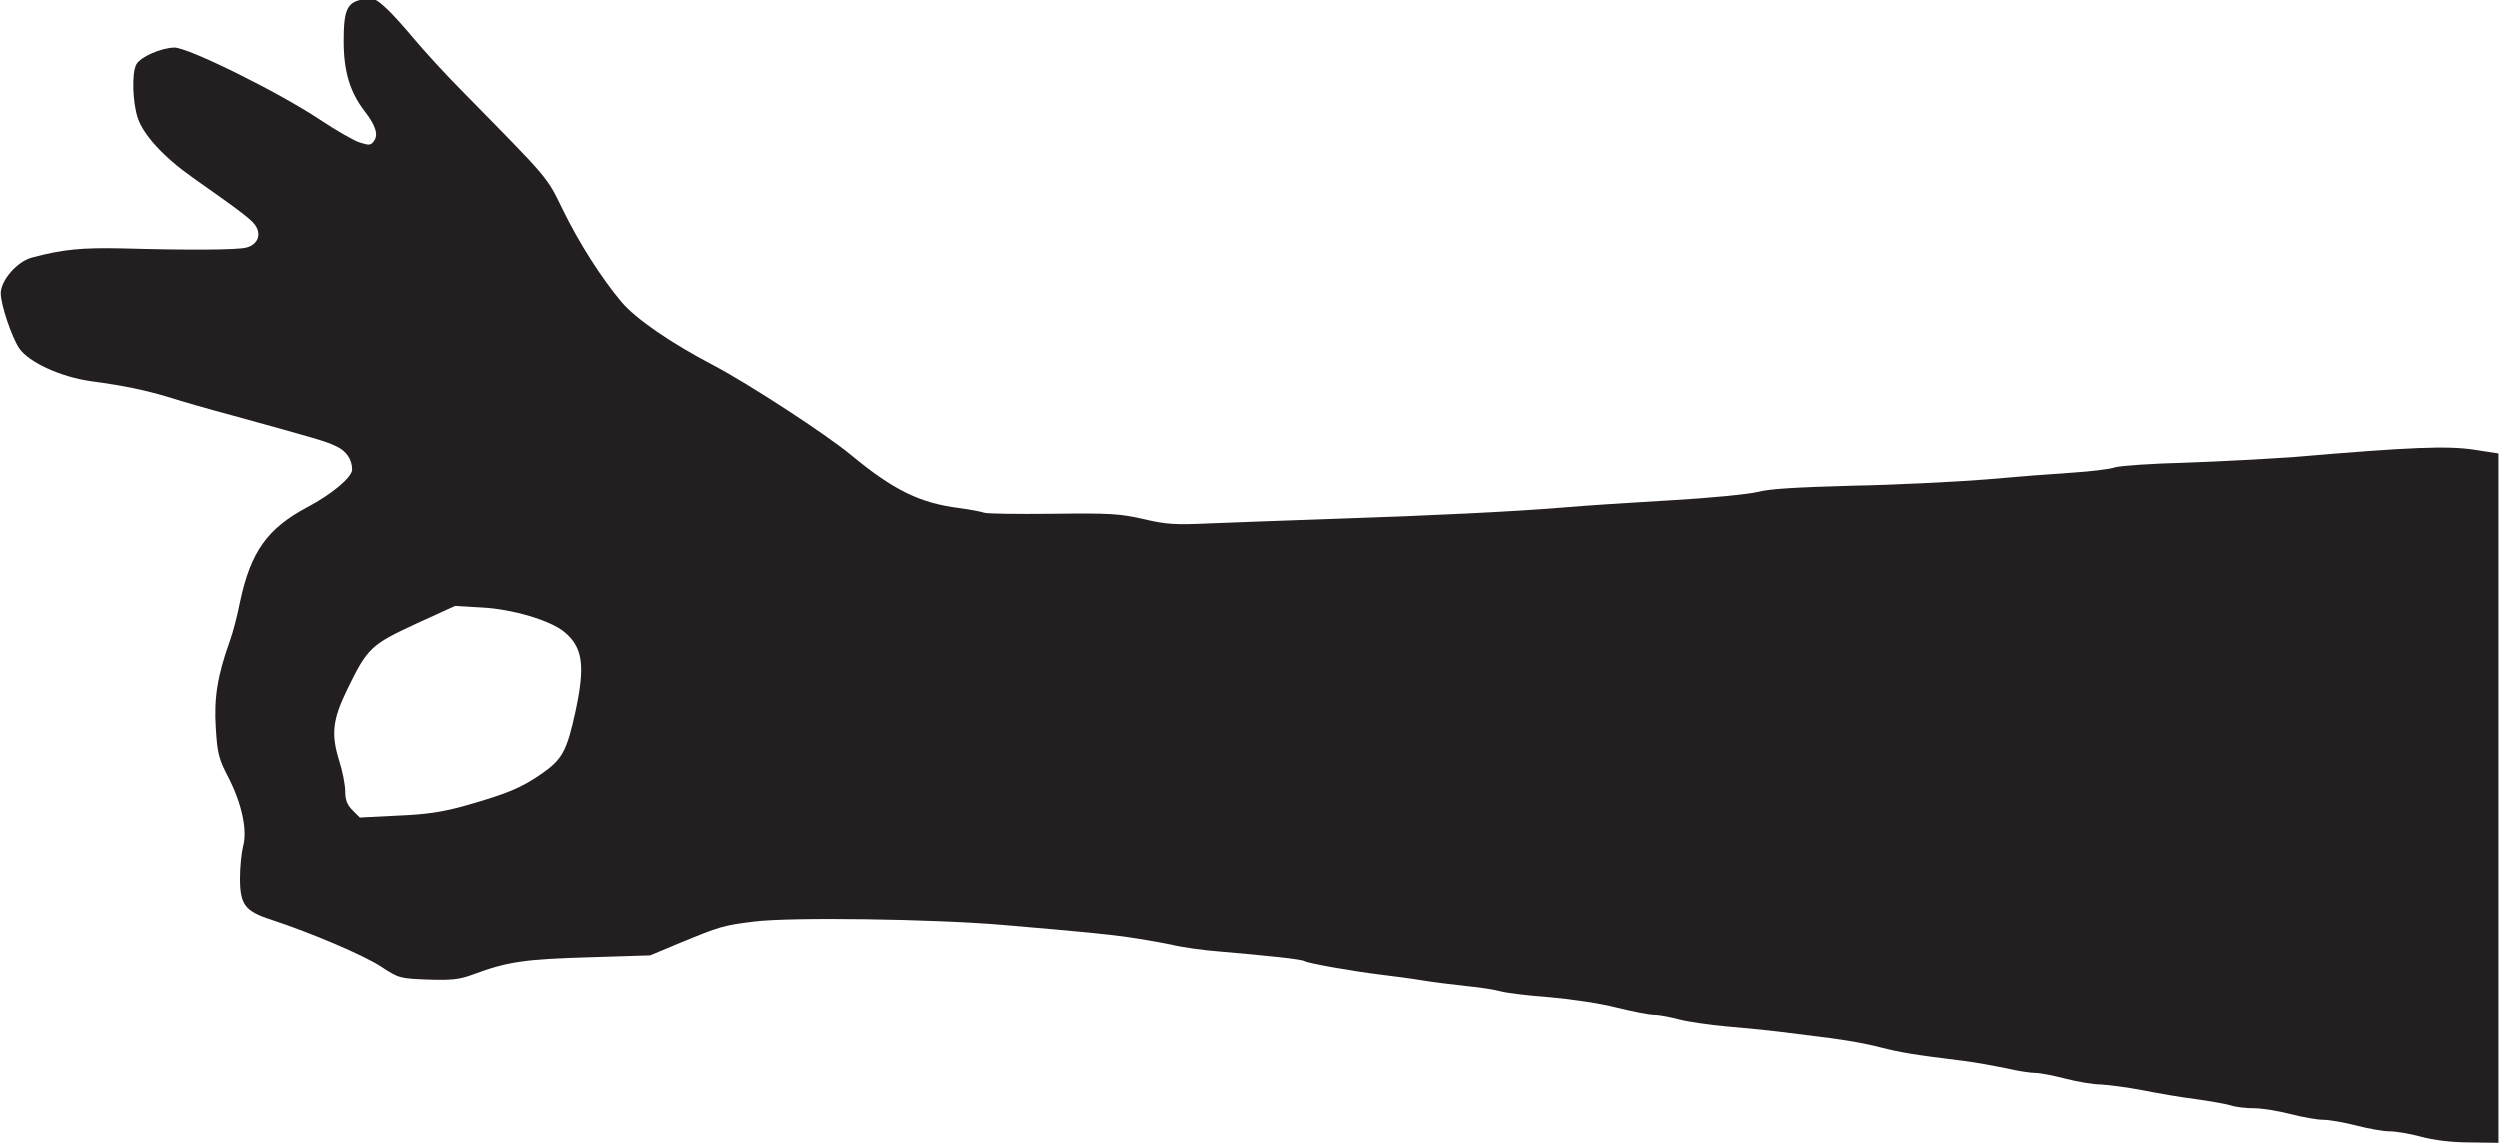
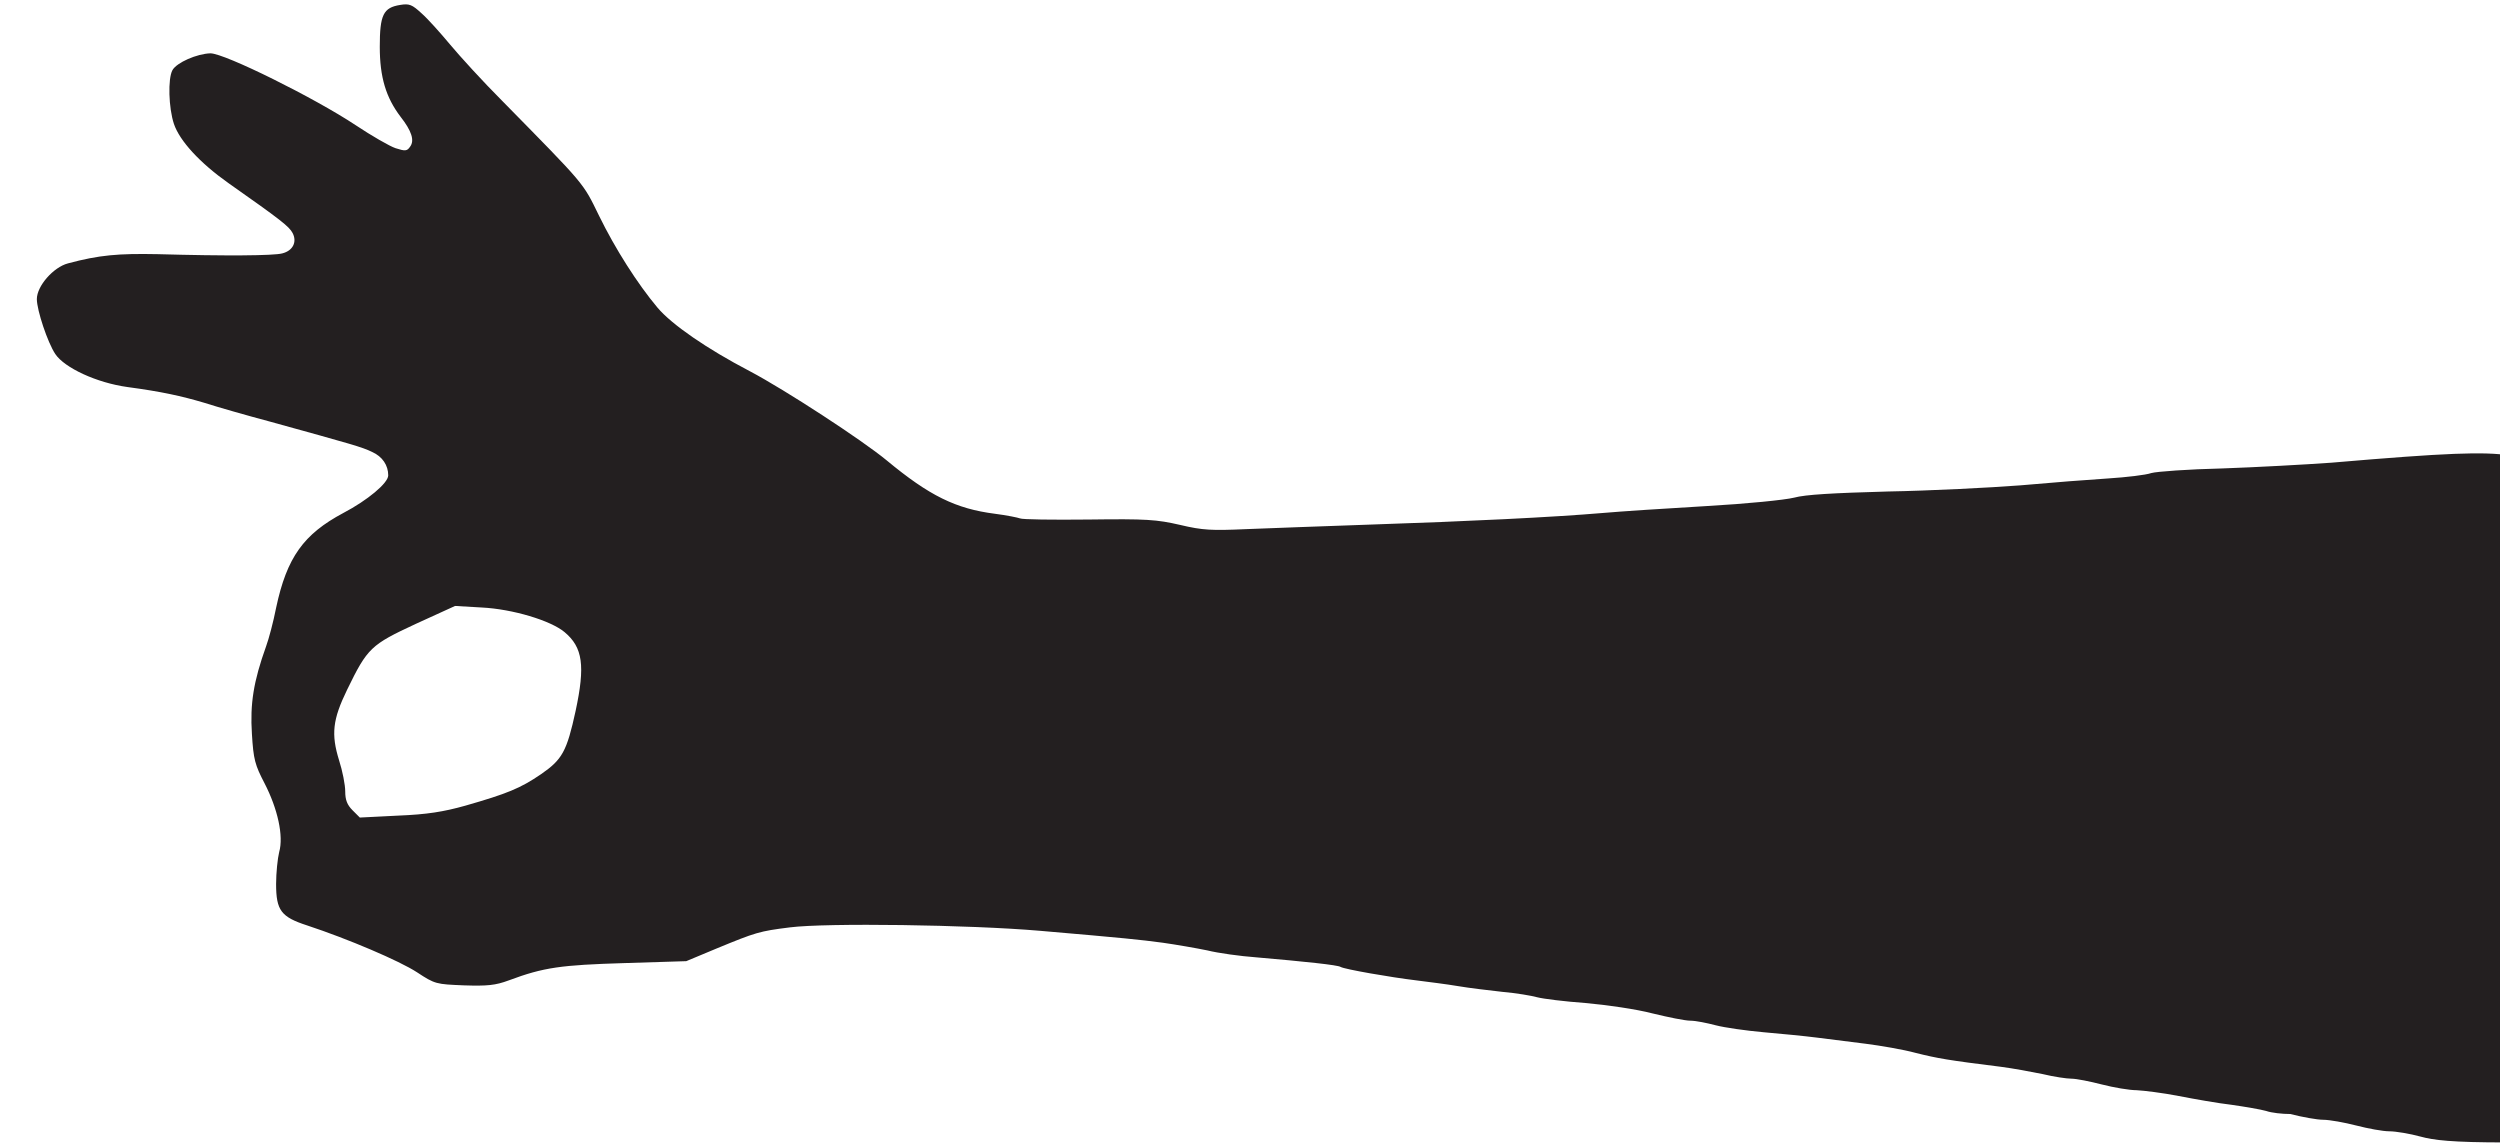
<svg xmlns="http://www.w3.org/2000/svg" xmlns:ns1="http://www.inkscape.org/namespaces/inkscape" xmlns:ns2="http://sodipodi.sourceforge.net/DTD/sodipodi-0.dtd" version="1.1" id="svg5484" ns1:version="1.0 (4035a4fb49, 2020-05-01)" ns2:docname="Nickelodeon 1984 Hand 2.svg" x="0px" y="0px" viewBox="0 0 195.3 89.4" style="enable-background:new 0 0 195.3 89.4;" xml:space="preserve">
  <style type="text/css">
	.st0{fill:#231F20;}
</style>
  <ns2:namedview bordercolor="#666666" borderopacity="1.0" id="base" ns1:current-layer="layer1" ns1:cx="218.64576" ns1:cy="129.28547" ns1:document-rotation="0" ns1:document-units="mm" ns1:pageopacity="0.0" ns1:pageshadow="2" ns1:window-height="1001" ns1:window-maximized="1" ns1:window-width="1920" ns1:window-x="-9" ns1:window-y="-9" ns1:zoom="1.5824683" pagecolor="#ffffff" showgrid="false">
	</ns2:namedview>
  <g id="layer1" transform="translate(-74.232,-71.648)" ns1:groupmode="layer" ns1:label="Layer 1">
    <g id="g6124" transform="matrix(0.3,0,0,0.3,69.011,55.625)">
-       <path id="path6061" class="st0" d="M647.8,349.4c-2.9-0.8-6.6-1.4-8.2-1.4c-1.7,0-5.5-0.7-8.6-1.5c-3.1-0.8-7-1.5-8.6-1.5    c-1.6,0-5.5-0.7-8.6-1.5c-3.1-0.8-7.3-1.5-9.4-1.5c-2.1,0-4.9-0.3-6.3-0.8c-1.4-0.4-5.5-1.1-9-1.6c-3.5-0.4-9.7-1.5-13.8-2.3    c-4.1-0.8-9-1.4-10.9-1.5c-1.9,0-6-0.7-9.1-1.5c-3.1-0.8-6.6-1.5-7.9-1.5c-1.2,0-4.6-0.5-7.5-1.2c-2.9-0.6-7.8-1.5-10.9-1.9    c-13.7-1.7-16.5-2.2-22.1-3.6c-3.3-0.9-9.2-1.9-13.1-2.4c-3.9-0.5-9.6-1.2-12.7-1.6c-3.1-0.4-9.3-1-13.9-1.4    c-4.5-0.4-10.1-1.2-12.4-1.8c-2.3-0.6-5.2-1.2-6.6-1.2c-1.4,0-5.8-0.9-9.9-1.9c-4.2-1.1-11.8-2.2-17.4-2.7    c-5.5-0.4-11.1-1.1-12.6-1.5c-1.4-0.4-5.5-1.1-9-1.4c-3.5-0.4-8.7-1-11.6-1.5c-2.9-0.5-7.8-1.1-10.9-1.5    c-6.7-0.8-18.7-2.9-19.7-3.5c-0.7-0.5-9.3-1.4-22-2.5c-4.1-0.3-9.9-1.1-12.7-1.8c-2.9-0.6-8.1-1.5-11.6-2c-6-0.8-9.8-1.2-31.9-3.1    c-18.5-1.6-55.7-2.1-65.2-0.9c-8,1-8.9,1.3-19.1,5.5l-7.9,3.3l-16.1,0.5c-16.5,0.5-21,1.1-30.1,4.5c-3.5,1.3-5.6,1.5-11.7,1.3    c-7.2-0.3-7.5-0.3-12.2-3.4c-4.6-3-18-8.7-28.6-12.2c-6.8-2.2-8.1-3.9-8.1-10.8c0-2.9,0.4-6.7,0.8-8.3c1.2-4.2-0.4-11.3-3.8-17.9    c-2.5-4.8-2.9-6.2-3.3-12.9c-0.5-7.8,0.4-13.6,3.7-22.8c0.7-1.9,1.9-6.4,2.6-10c2.8-13.2,7.2-19.2,17.5-24.7    c6.3-3.3,11.7-7.8,11.7-9.8c0-2.6-1.5-4.9-4.2-6.1c-2.7-1.3-4.9-1.9-26.6-7.9c-6-1.6-13.7-3.8-17.1-4.9c-6.1-1.8-11.1-2.9-20-4.1    c-8-1.1-16.4-5-18.8-8.6c-2-3-4.8-11.4-4.8-14.3c0-3.4,4.3-8.3,8.1-9.3c8.2-2.2,13.1-2.6,23.4-2.4c17.7,0.5,30.2,0.4,32.4-0.2    c2.8-0.7,3.9-3,2.7-5.3c-0.9-1.7-2.9-3.3-16.7-13c-7.5-5.3-12.7-11-14.2-15.4c-1.4-4.2-1.6-11.8-0.4-14c1.1-2,6.4-4.3,9.9-4.4    c3.7,0,27.1,11.6,37.8,18.7c4.2,2.8,8.9,5.5,10.4,6c2.5,0.8,3,0.8,3.8-0.4c1.2-1.6,0.4-4.1-2.5-7.8c-3.8-5-5.4-10.3-5.4-18.2    c0-8.3,0.9-10.2,5.3-10.9c2.4-0.4,3.1-0.1,5.6,2.2c1.6,1.4,4.9,5.1,7.4,8.1c2.5,3,8.5,9.6,13.5,14.6c21.9,22.3,21,21.2,25.3,30    c4.2,8.6,10,17.7,15.2,23.9c3.7,4.4,12.8,10.7,24.1,16.6c9.1,4.8,29.2,17.9,35.6,23.2c11.1,9.2,18,12.6,28.2,13.9    c3.1,0.4,6,1,6.5,1.2c0.5,0.3,8.5,0.4,17.9,0.3c15.1-0.2,17.7,0,23.8,1.4c5.9,1.4,8.2,1.5,17.2,1.1c5.7-0.2,20.5-0.8,32.8-1.2    c24.5-0.8,47.1-1.9,60-3c4.5-0.4,16.7-1.2,27-1.8c10.6-0.6,20.5-1.6,22.9-2.2c2.9-0.8,10-1.2,24.4-1.6c11.1-0.2,26.7-1,34.5-1.6    c7.8-0.7,18.1-1.5,22.9-1.8c4.7-0.3,9.8-0.9,11.2-1.4c1.4-0.4,9.7-1,18.4-1.2c8.7-0.3,21.5-1,28.5-1.5c30.3-2.6,39.6-2.9,46.4-1.9    l6.5,1v89.5V351l-7.3-0.1C655.7,350.9,651.1,350.3,647.8,349.4L647.8,349.4z M138.6,263.2c10.8-3.1,14.3-4.5,19.7-8.2    c5.5-3.8,6.7-5.9,9-16.5c2.5-11.7,1.9-16.5-2.9-20.5c-3.6-3-13.5-6-21.6-6.4l-6.9-0.4l-10.3,4.7c-11.6,5.4-12.5,6.2-17.8,17.1    c-3.8,7.8-4.2,11.6-2.1,18.4c0.9,2.8,1.6,6.4,1.6,8.1c0,2.2,0.5,3.5,1.9,4.9l1.9,1.9l9.9-0.5C128.6,265.5,132.9,264.8,138.6,263.2    z" />
+       <path id="path6061" class="st0" d="M647.8,349.4c-2.9-0.8-6.6-1.4-8.2-1.4c-1.7,0-5.5-0.7-8.6-1.5c-3.1-0.8-7-1.5-8.6-1.5    c-1.6,0-5.5-0.7-8.6-1.5c-2.1,0-4.9-0.3-6.3-0.8c-1.4-0.4-5.5-1.1-9-1.6c-3.5-0.4-9.7-1.5-13.8-2.3    c-4.1-0.8-9-1.4-10.9-1.5c-1.9,0-6-0.7-9.1-1.5c-3.1-0.8-6.6-1.5-7.9-1.5c-1.2,0-4.6-0.5-7.5-1.2c-2.9-0.6-7.8-1.5-10.9-1.9    c-13.7-1.7-16.5-2.2-22.1-3.6c-3.3-0.9-9.2-1.9-13.1-2.4c-3.9-0.5-9.6-1.2-12.7-1.6c-3.1-0.4-9.3-1-13.9-1.4    c-4.5-0.4-10.1-1.2-12.4-1.8c-2.3-0.6-5.2-1.2-6.6-1.2c-1.4,0-5.8-0.9-9.9-1.9c-4.2-1.1-11.8-2.2-17.4-2.7    c-5.5-0.4-11.1-1.1-12.6-1.5c-1.4-0.4-5.5-1.1-9-1.4c-3.5-0.4-8.7-1-11.6-1.5c-2.9-0.5-7.8-1.1-10.9-1.5    c-6.7-0.8-18.7-2.9-19.7-3.5c-0.7-0.5-9.3-1.4-22-2.5c-4.1-0.3-9.9-1.1-12.7-1.8c-2.9-0.6-8.1-1.5-11.6-2c-6-0.8-9.8-1.2-31.9-3.1    c-18.5-1.6-55.7-2.1-65.2-0.9c-8,1-8.9,1.3-19.1,5.5l-7.9,3.3l-16.1,0.5c-16.5,0.5-21,1.1-30.1,4.5c-3.5,1.3-5.6,1.5-11.7,1.3    c-7.2-0.3-7.5-0.3-12.2-3.4c-4.6-3-18-8.7-28.6-12.2c-6.8-2.2-8.1-3.9-8.1-10.8c0-2.9,0.4-6.7,0.8-8.3c1.2-4.2-0.4-11.3-3.8-17.9    c-2.5-4.8-2.9-6.2-3.3-12.9c-0.5-7.8,0.4-13.6,3.7-22.8c0.7-1.9,1.9-6.4,2.6-10c2.8-13.2,7.2-19.2,17.5-24.7    c6.3-3.3,11.7-7.8,11.7-9.8c0-2.6-1.5-4.9-4.2-6.1c-2.7-1.3-4.9-1.9-26.6-7.9c-6-1.6-13.7-3.8-17.1-4.9c-6.1-1.8-11.1-2.9-20-4.1    c-8-1.1-16.4-5-18.8-8.6c-2-3-4.8-11.4-4.8-14.3c0-3.4,4.3-8.3,8.1-9.3c8.2-2.2,13.1-2.6,23.4-2.4c17.7,0.5,30.2,0.4,32.4-0.2    c2.8-0.7,3.9-3,2.7-5.3c-0.9-1.7-2.9-3.3-16.7-13c-7.5-5.3-12.7-11-14.2-15.4c-1.4-4.2-1.6-11.8-0.4-14c1.1-2,6.4-4.3,9.9-4.4    c3.7,0,27.1,11.6,37.8,18.7c4.2,2.8,8.9,5.5,10.4,6c2.5,0.8,3,0.8,3.8-0.4c1.2-1.6,0.4-4.1-2.5-7.8c-3.8-5-5.4-10.3-5.4-18.2    c0-8.3,0.9-10.2,5.3-10.9c2.4-0.4,3.1-0.1,5.6,2.2c1.6,1.4,4.9,5.1,7.4,8.1c2.5,3,8.5,9.6,13.5,14.6c21.9,22.3,21,21.2,25.3,30    c4.2,8.6,10,17.7,15.2,23.9c3.7,4.4,12.8,10.7,24.1,16.6c9.1,4.8,29.2,17.9,35.6,23.2c11.1,9.2,18,12.6,28.2,13.9    c3.1,0.4,6,1,6.5,1.2c0.5,0.3,8.5,0.4,17.9,0.3c15.1-0.2,17.7,0,23.8,1.4c5.9,1.4,8.2,1.5,17.2,1.1c5.7-0.2,20.5-0.8,32.8-1.2    c24.5-0.8,47.1-1.9,60-3c4.5-0.4,16.7-1.2,27-1.8c10.6-0.6,20.5-1.6,22.9-2.2c2.9-0.8,10-1.2,24.4-1.6c11.1-0.2,26.7-1,34.5-1.6    c7.8-0.7,18.1-1.5,22.9-1.8c4.7-0.3,9.8-0.9,11.2-1.4c1.4-0.4,9.7-1,18.4-1.2c8.7-0.3,21.5-1,28.5-1.5c30.3-2.6,39.6-2.9,46.4-1.9    l6.5,1v89.5V351l-7.3-0.1C655.7,350.9,651.1,350.3,647.8,349.4L647.8,349.4z M138.6,263.2c10.8-3.1,14.3-4.5,19.7-8.2    c5.5-3.8,6.7-5.9,9-16.5c2.5-11.7,1.9-16.5-2.9-20.5c-3.6-3-13.5-6-21.6-6.4l-6.9-0.4l-10.3,4.7c-11.6,5.4-12.5,6.2-17.8,17.1    c-3.8,7.8-4.2,11.6-2.1,18.4c0.9,2.8,1.6,6.4,1.6,8.1c0,2.2,0.5,3.5,1.9,4.9l1.9,1.9l9.9-0.5C128.6,265.5,132.9,264.8,138.6,263.2    z" />
    </g>
  </g>
</svg>